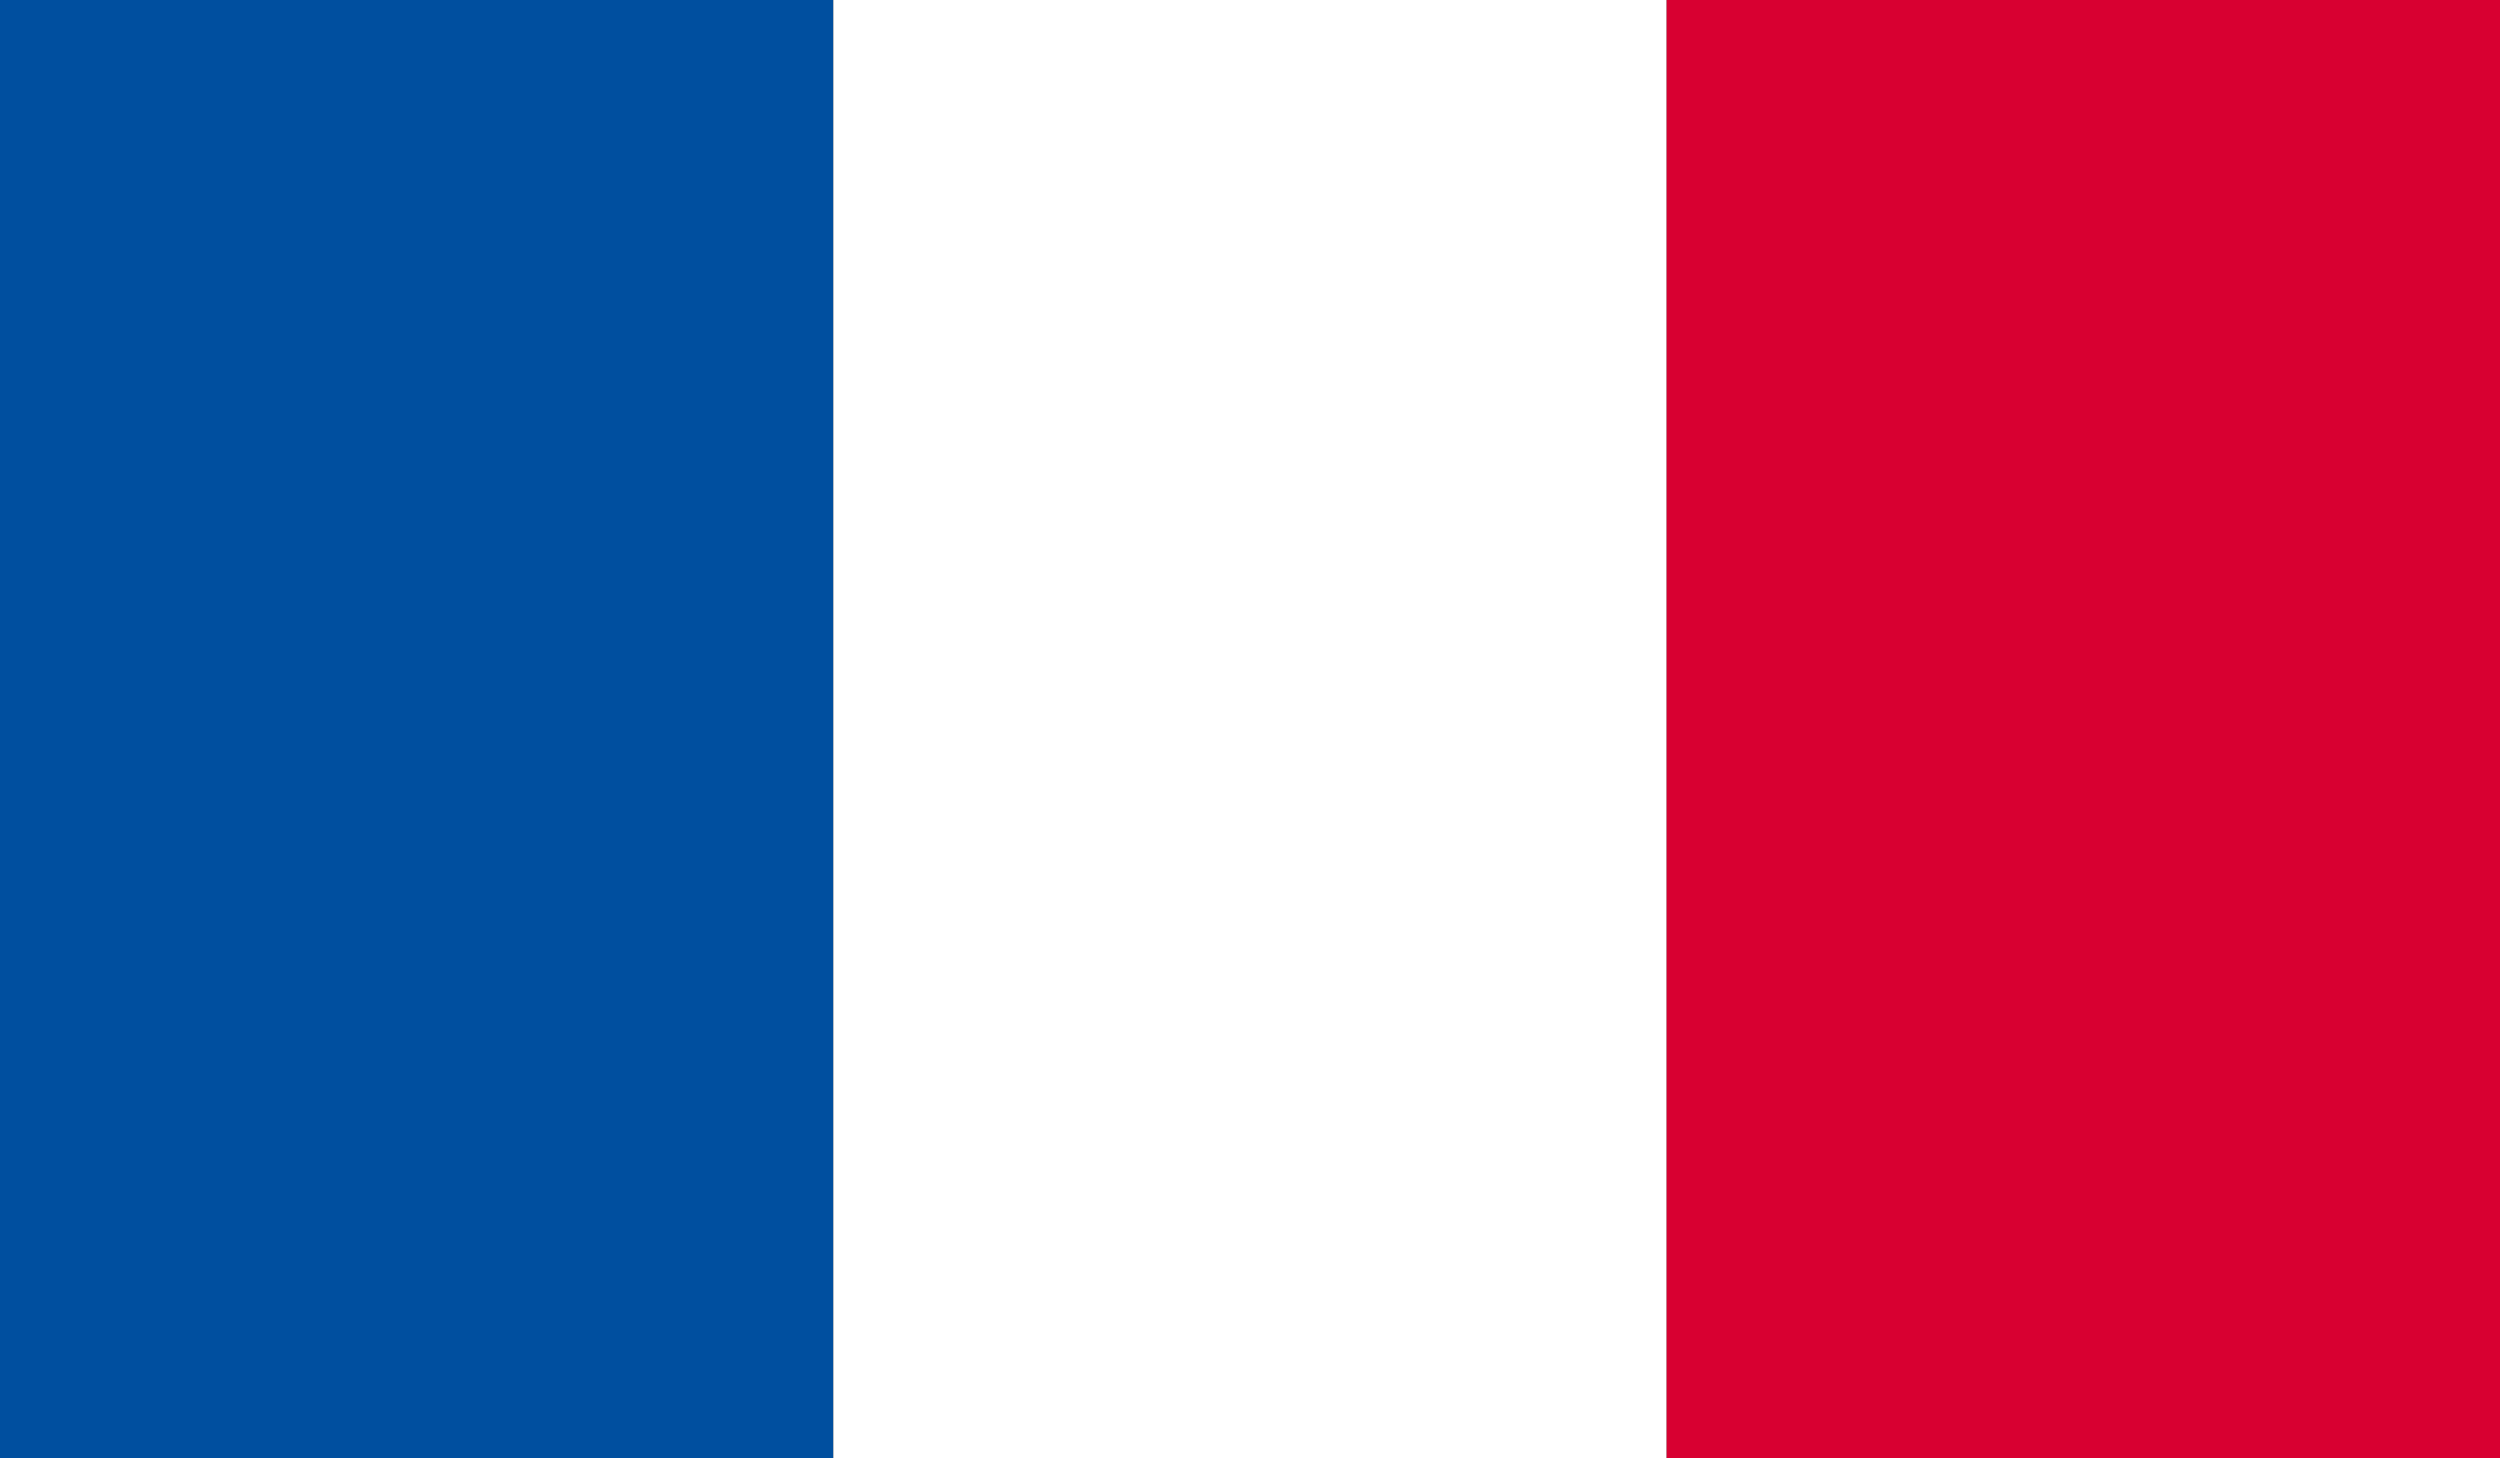
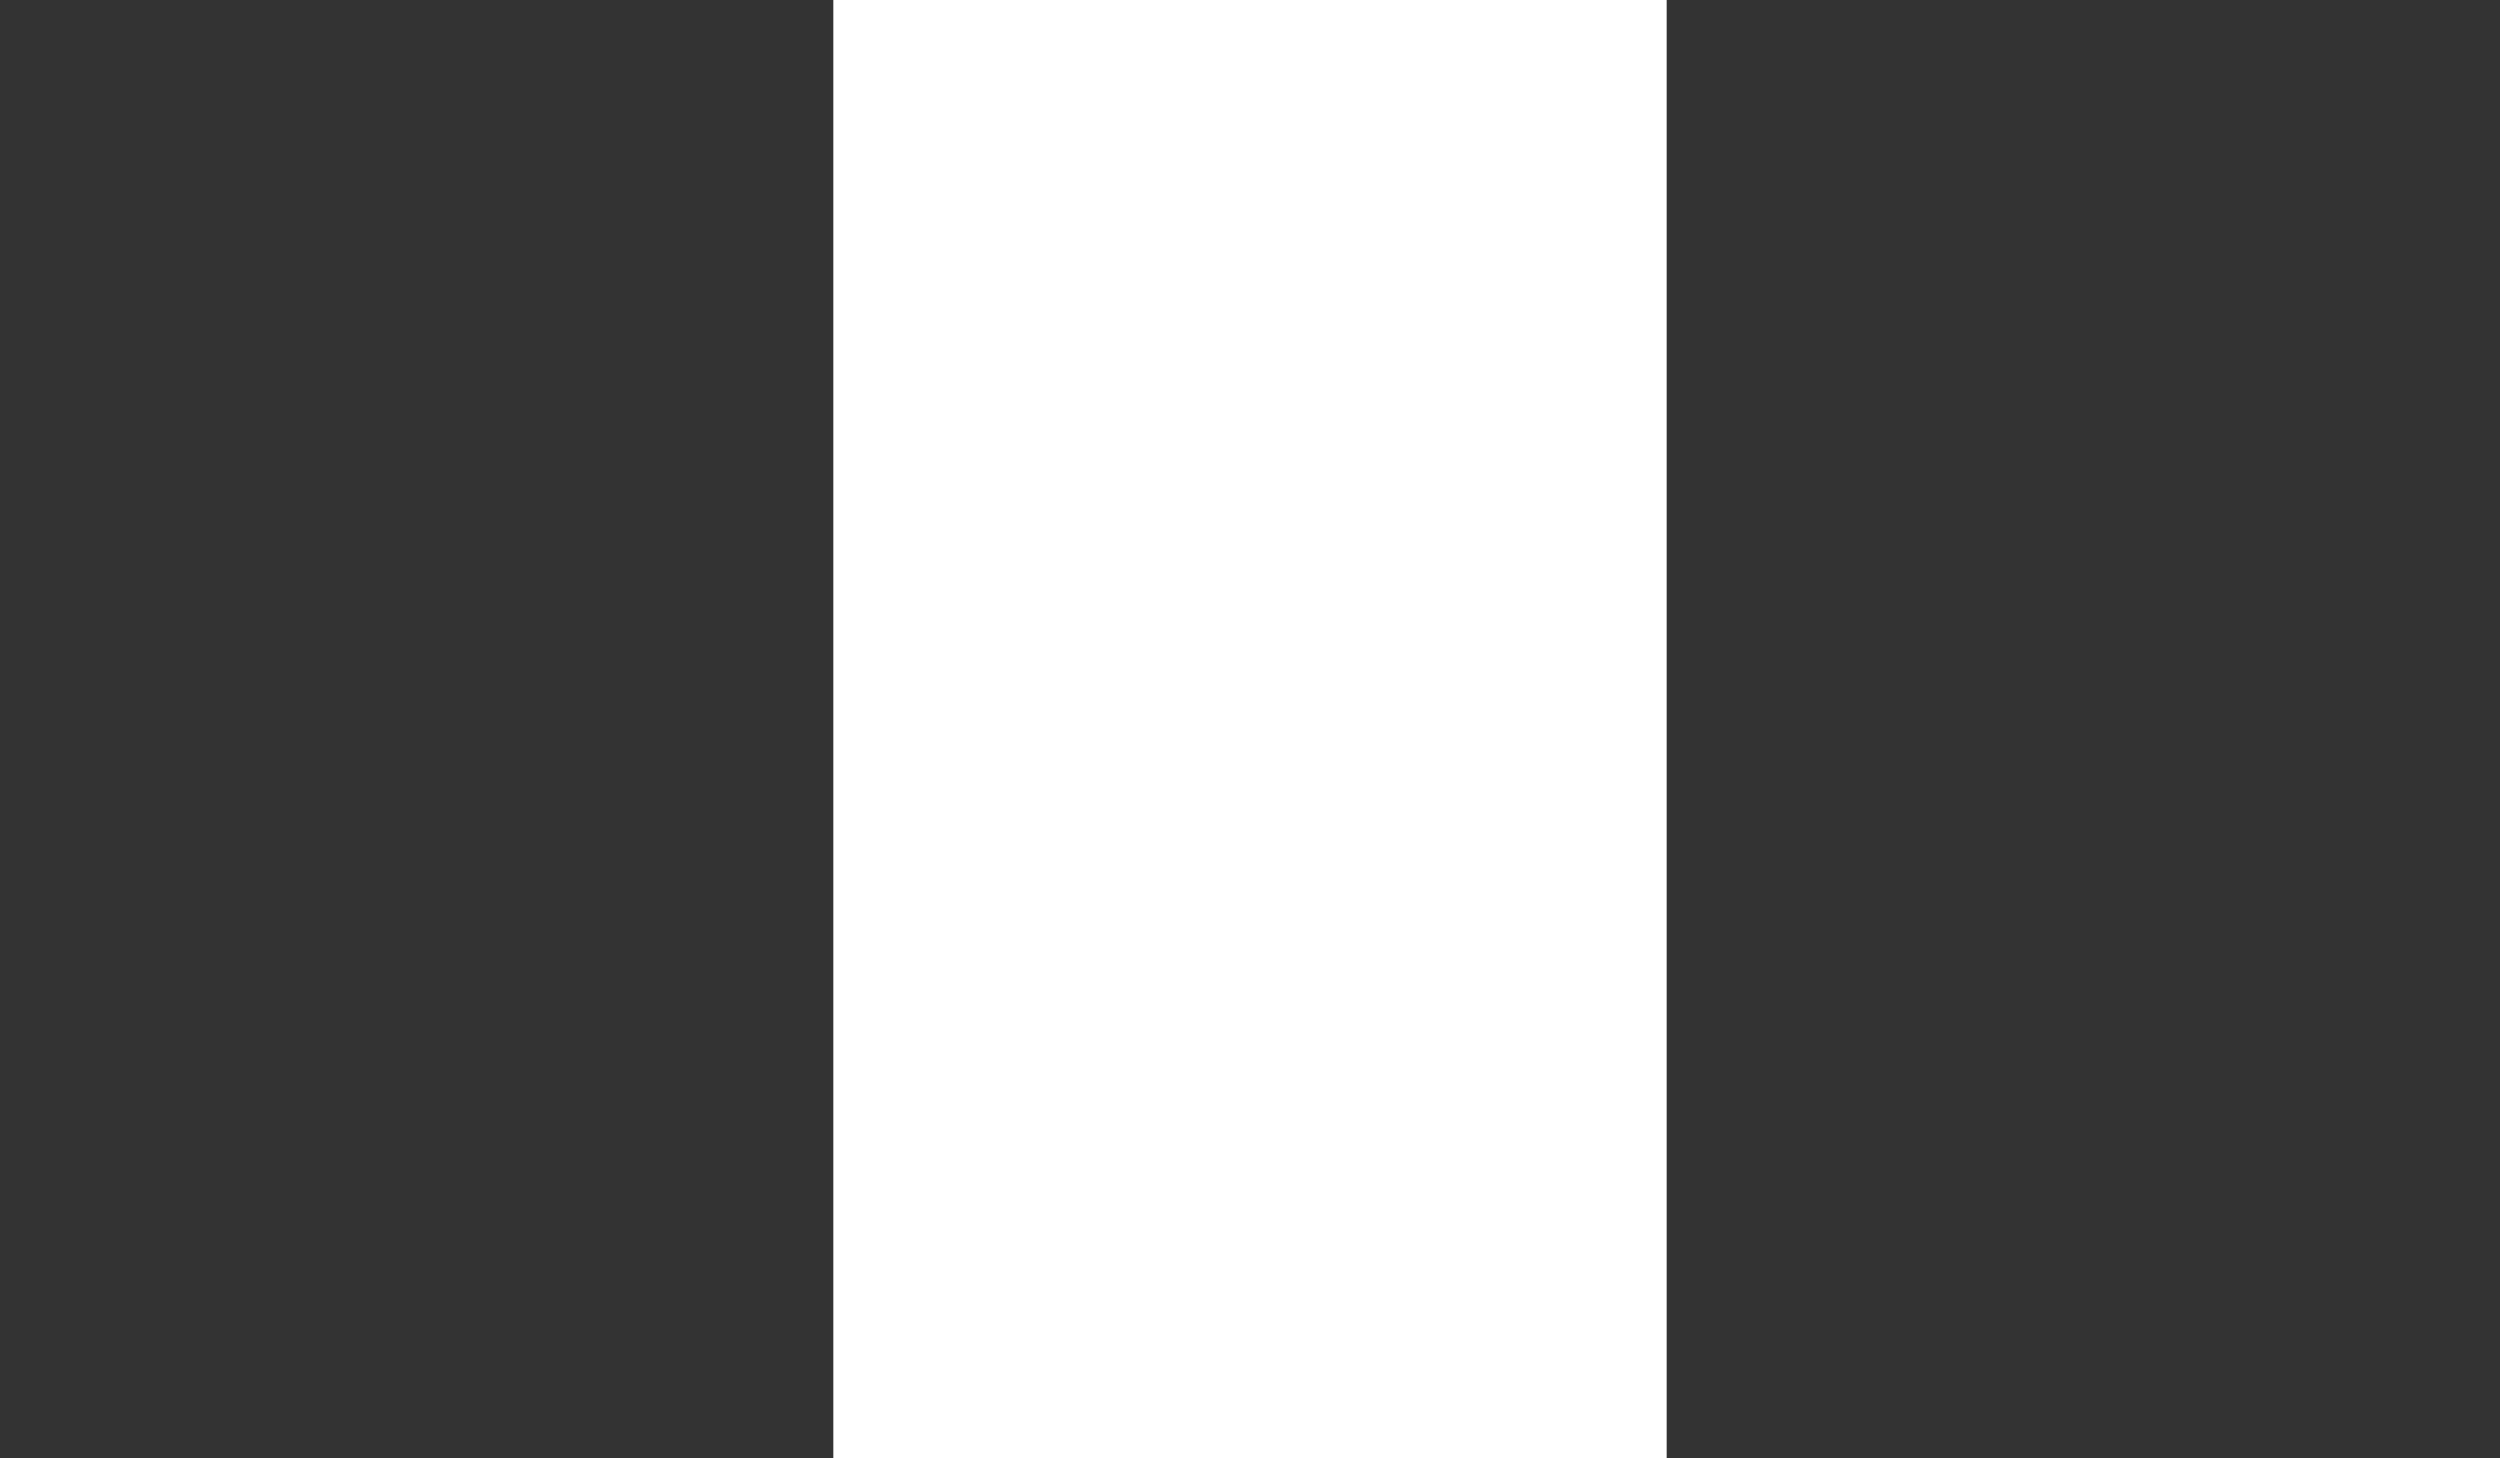
<svg xmlns="http://www.w3.org/2000/svg" xmlns:xlink="http://www.w3.org/1999/xlink" version="1.1" id="Layer_1" x="0px" y="0px" viewBox="0 0 33.6 19.6" style="enable-background:new 0 0 33.6 19.6;" xml:space="preserve">
  <rect x="0" y="0" width="33.6" height="19.6" fill="#333333" stroke="none" />
  <style type="text/css">
	.st0{clip-path:url(#SVGID_2_);fill:#004F9F;}
	.st1{clip-path:url(#SVGID_4_);fill:#FFFFFF;}
	.st2{clip-path:url(#SVGID_6_);fill:#D80031;}
</style>
  <g id="_x34_">
    <g id="FRANCE_2_">
      <g>
        <g>
          <g>
            <g>
              <g>
                <defs>
-                   <rect id="SVGID_1_" y="0" width="33.6" height="19.6" />
-                 </defs>
+                   </defs>
                <clipPath id="SVGID_2_">
                  <use xlink:href="#SVGID_1_" style="overflow:visible;" />
                </clipPath>
-                 <rect y="0" class="st0" width="11.2" height="19.6" />
              </g>
            </g>
          </g>
          <g>
            <g>
              <g>
                <defs>
                  <rect id="SVGID_3_" y="0" width="33.6" height="19.6" />
                </defs>
                <clipPath id="SVGID_4_">
                  <use xlink:href="#SVGID_3_" style="overflow:visible;" />
                </clipPath>
                <rect x="11.2" y="0" class="st1" width="11.2" height="19.6" />
              </g>
            </g>
          </g>
          <g>
            <g>
              <g>
                <defs>
                  <rect id="SVGID_5_" y="0" width="33.6" height="19.6" />
                </defs>
                <clipPath id="SVGID_6_">
                  <use xlink:href="#SVGID_5_" style="overflow:visible;" />
                </clipPath>
-                 <rect x="22.4" y="0" class="st2" width="11.2" height="19.6" />
              </g>
            </g>
          </g>
        </g>
      </g>
    </g>
  </g>
  <g id="Layer_1_1_">
</g>
</svg>